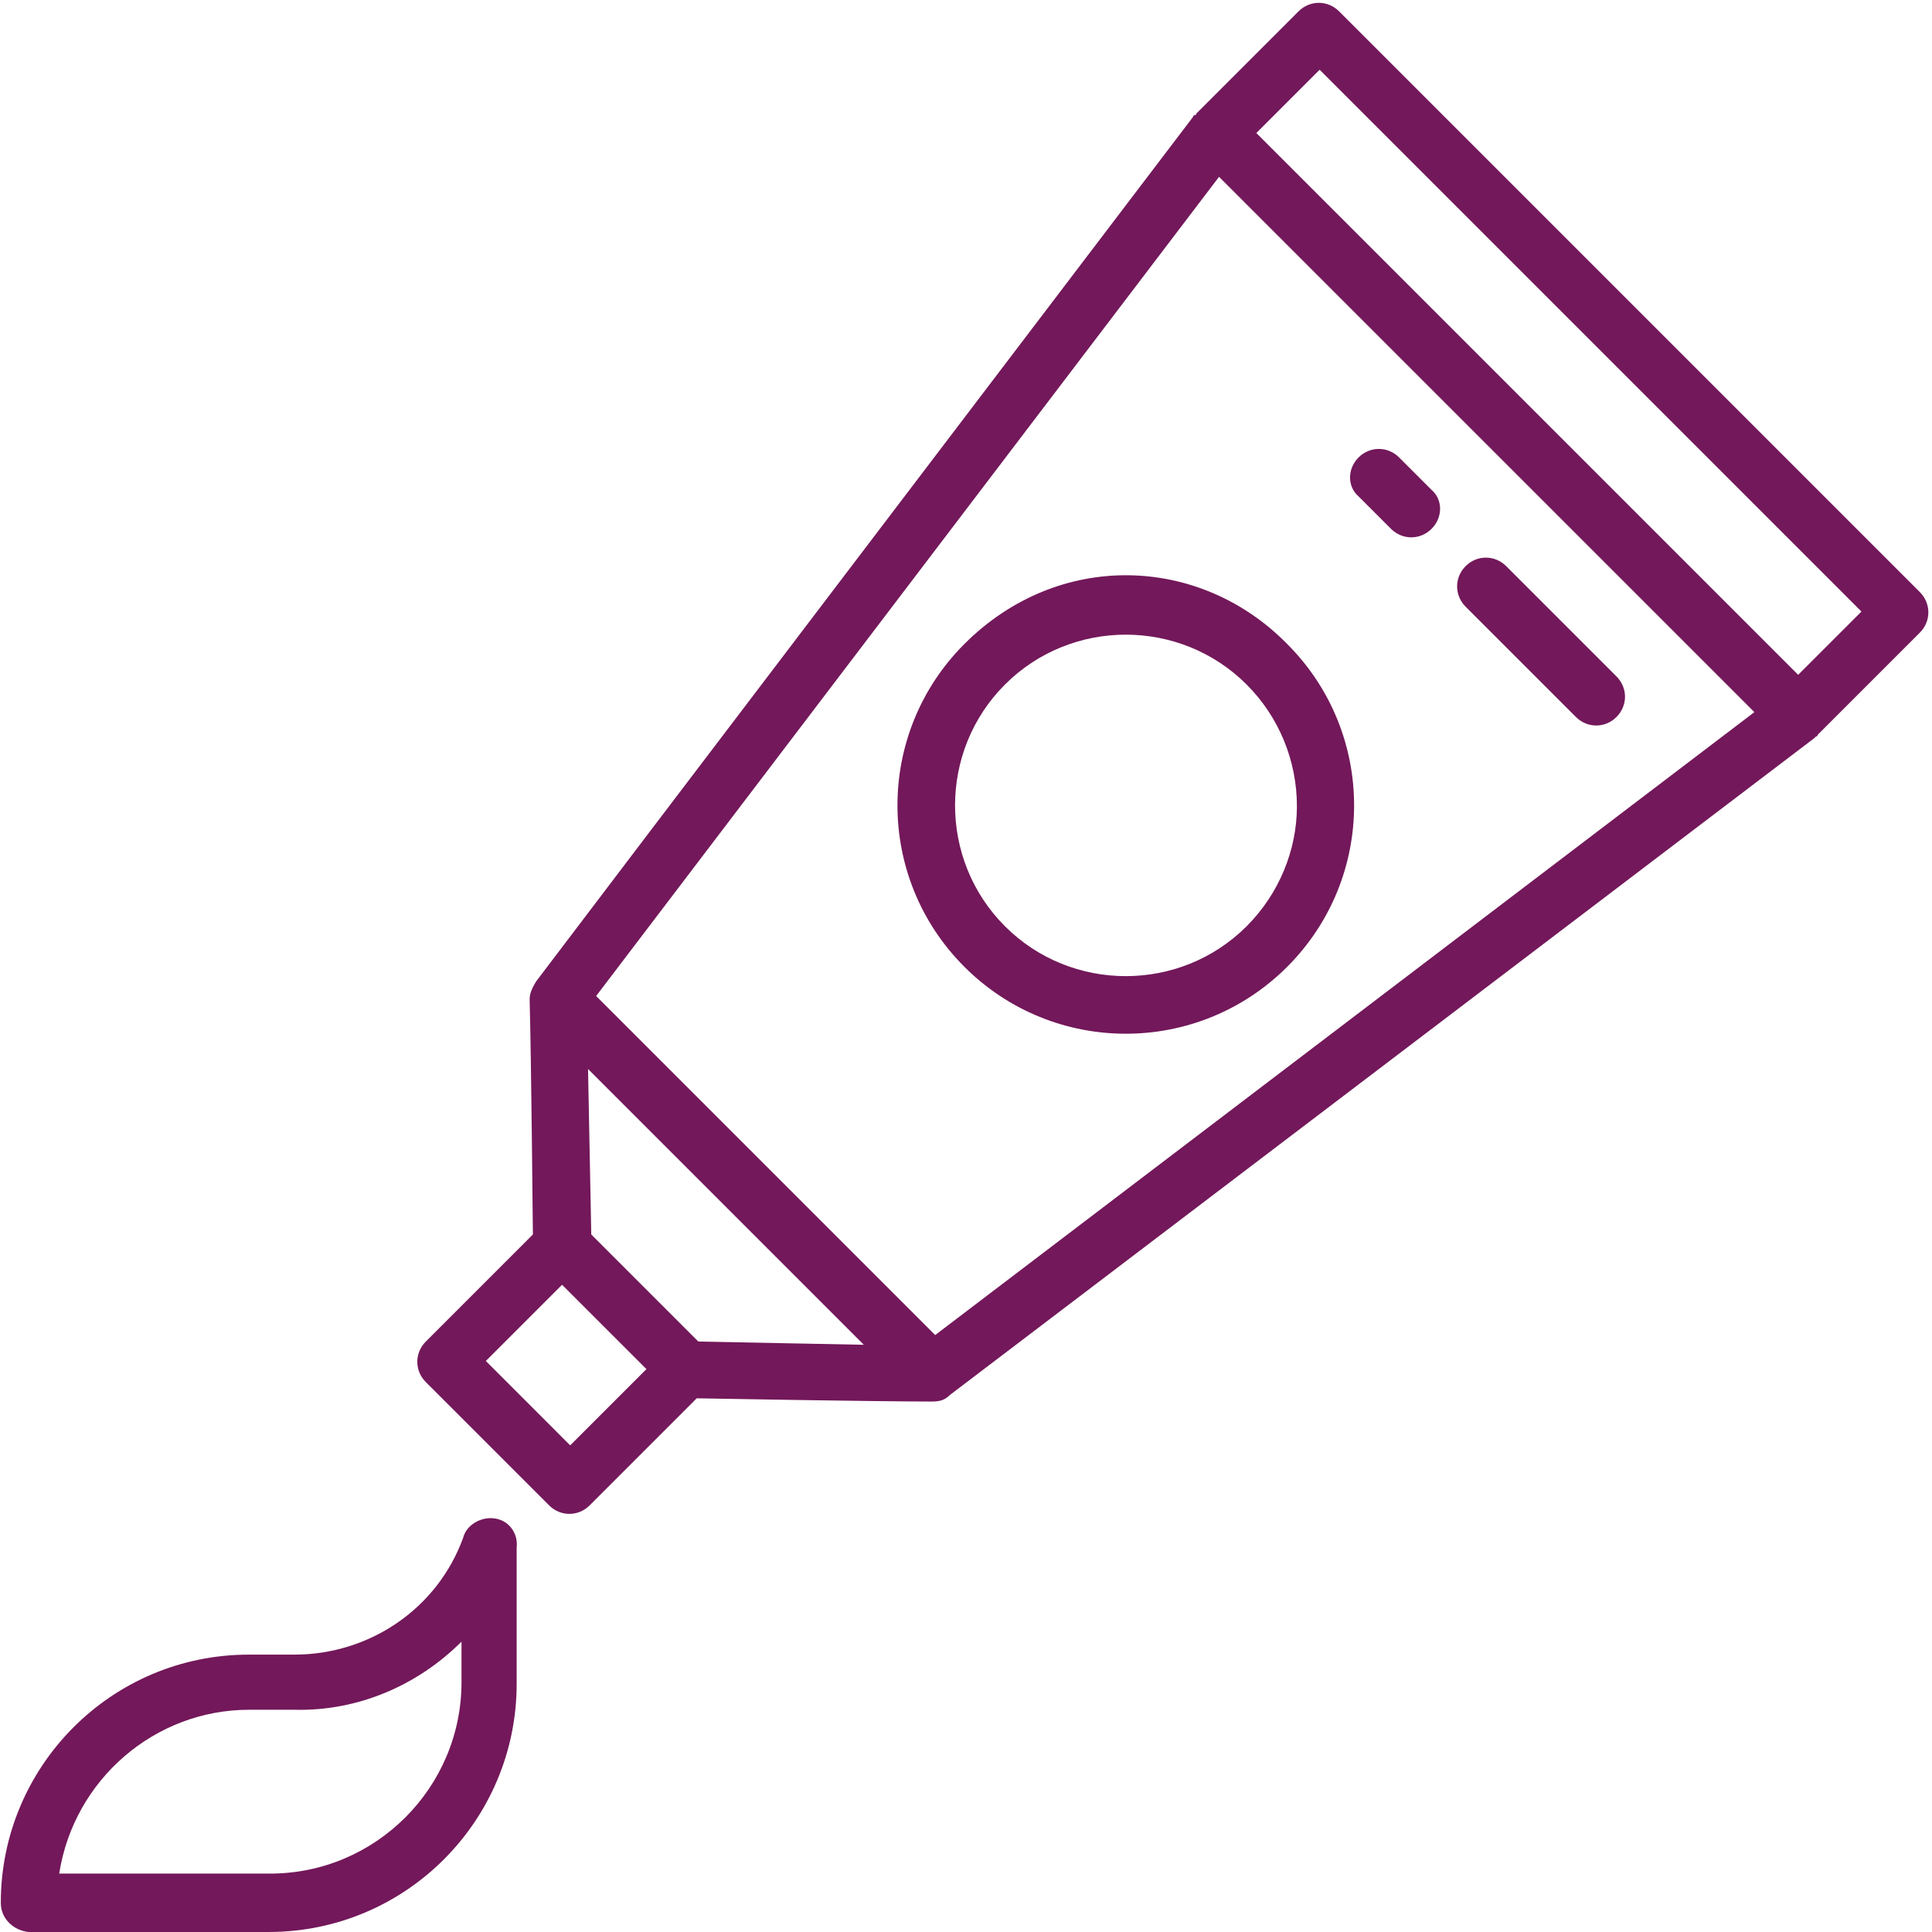
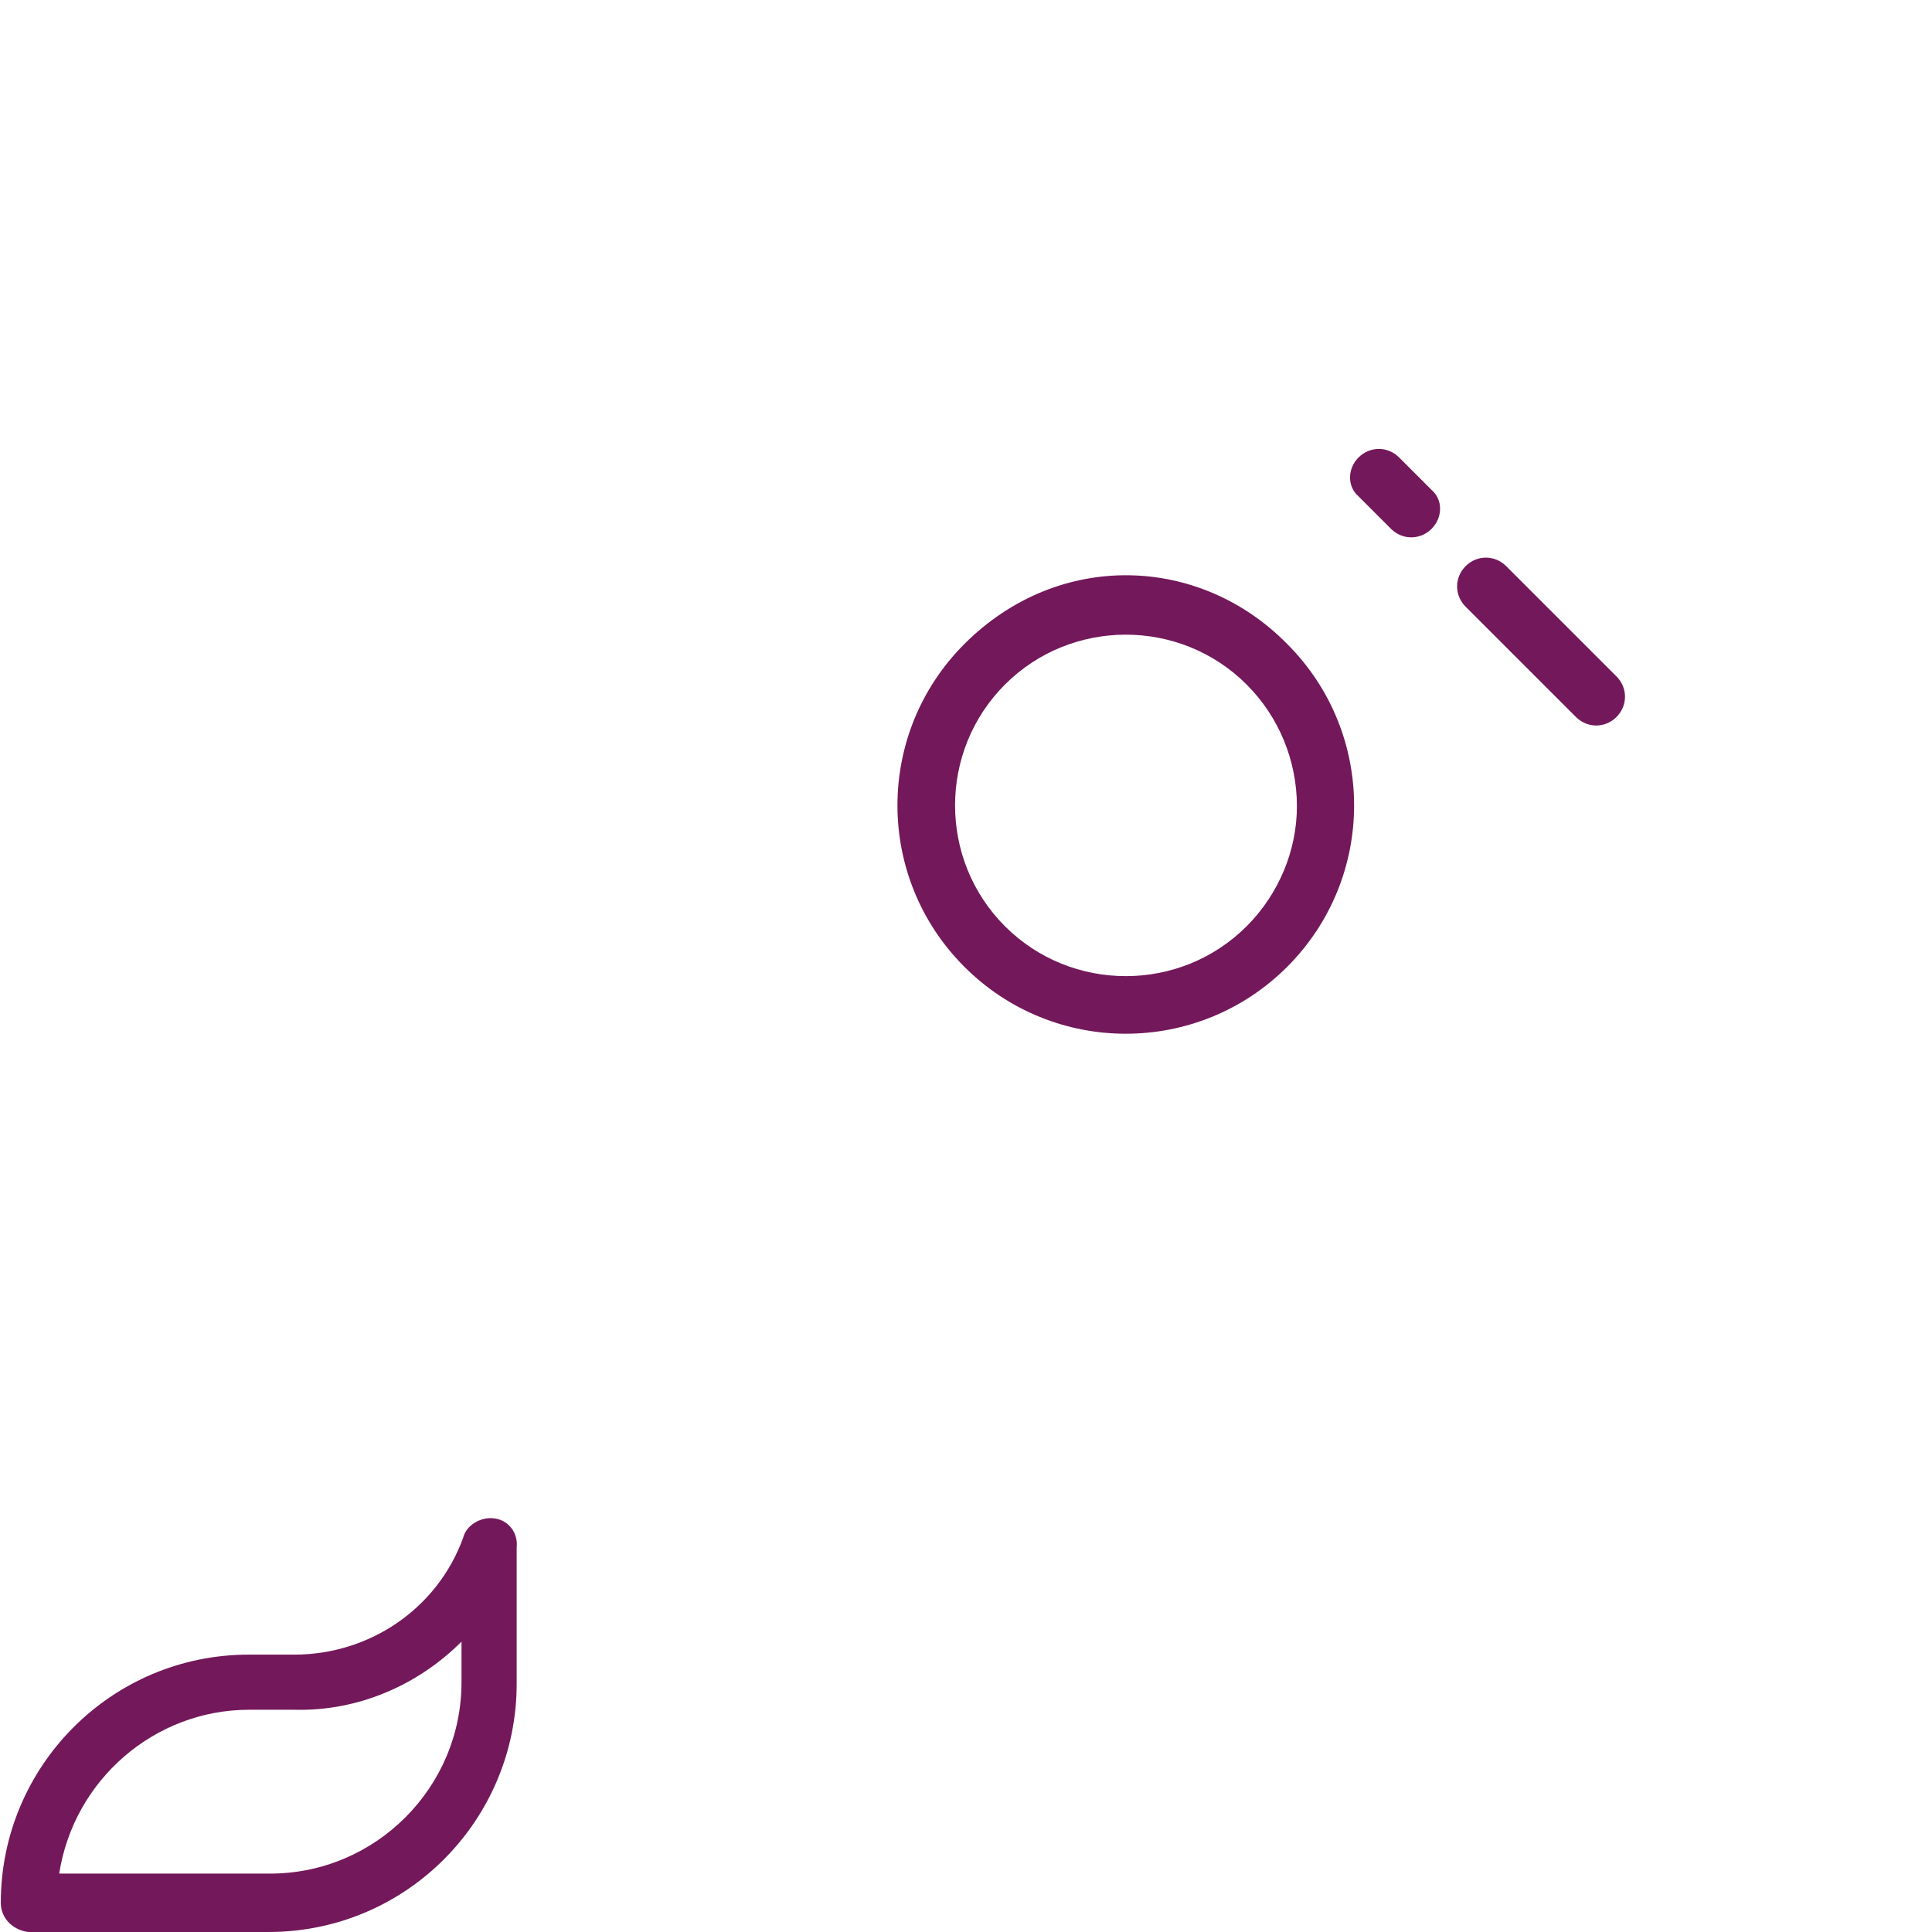
<svg xmlns="http://www.w3.org/2000/svg" version="1.2" preserveAspectRatio="xMidYMid meet" height="500" viewBox="0 0 375 375" zoomAndPan="magnify" width="500">
  <g id="ec1df96be0">
    <rect style="fill:#ffffff;fill-opacity:1;stroke:none;" height="375" y="0" width="375" x="0" />
    <rect style="fill:#ffffff;fill-opacity:1;stroke:none;" height="375" y="0" width="375" x="0" />
    <path d="M 187.184 125 C 169.867 142.316 169.867 170.34 187.184 187.656 C 204.504 204.977 232.523 204.977 249.844 187.656 C 267.16 170.34 267.16 142.316 249.844 125 C 232.84 107.684 205.445 106.738 187.184 125 Z M 241.973 179.785 C 229.062 192.695 207.965 192.695 195.059 179.785 C 182.148 166.875 182.148 145.781 195.059 132.871 C 207.965 119.961 229.062 119.961 241.973 132.871 C 248.27 139.168 251.73 147.672 251.73 156.484 C 251.73 164.988 248.27 173.488 241.973 179.785 Z M 241.973 179.785" style="stroke:none;fill-rule:nonzero;fill:#73185a;fill-opacity:1;" />
-     <path d="M 372.637 114.926 L 259.918 2.203 C 257.715 0 254.25 0 252.047 2.203 L 232.211 22.039 C 232.211 22.039 232.211 22.355 231.895 22.355 C 231.582 22.355 231.582 22.672 231.582 22.672 C 231.582 22.672 109.73 182.934 104.062 190.492 C 103.746 191.121 102.801 192.379 102.801 193.953 C 103.117 205.289 103.434 239.609 103.434 239.609 L 82.652 260.391 C 80.445 262.594 80.445 266.059 82.652 268.262 L 106.582 292.191 C 108.785 294.395 112.25 294.395 114.453 292.191 L 135.234 271.41 C 135.234 271.41 169.555 272.039 180.887 272.039 C 182.461 272.039 183.406 271.727 184.352 270.781 C 192.223 264.797 352.172 143.262 352.172 143.262 C 352.172 143.262 352.488 142.945 352.488 142.945 C 352.488 142.945 352.801 142.945 352.801 142.633 L 372.637 122.797 C 374.844 120.594 374.844 117.129 372.637 114.926 Z M 181.52 259.133 L 115.711 193.324 L 236.617 34.32 L 340.523 138.223 Z M 110.672 280.543 L 94.301 264.168 L 109.098 249.371 L 125.473 265.742 Z M 135.547 260.391 L 114.766 239.609 L 114.137 207.492 L 167.664 261.02 Z M 349.023 130.98 L 243.859 25.82 L 256.141 13.539 L 361.305 118.703 Z M 349.023 130.98" style="stroke:none;fill-rule:nonzero;fill:#73185a;fill-opacity:1;" />
    <path d="M 271.566 88.789 C 269.363 86.586 265.902 86.586 263.695 88.789 C 261.492 90.996 261.492 94.457 263.695 96.348 L 269.992 102.645 C 272.199 104.848 275.66 104.848 277.867 102.645 C 280.07 100.441 280.07 96.977 277.867 95.09 Z M 271.566 88.789" style="stroke:none;fill-rule:nonzero;fill:#73185a;fill-opacity:1;" />
    <path d="M 313.758 131.297 L 292.348 109.887 C 290.145 107.684 286.68 107.684 284.477 109.887 C 282.273 112.09 282.273 115.555 284.477 117.758 L 305.887 139.168 C 308.094 141.371 311.555 141.371 313.758 139.168 C 315.965 136.965 315.965 133.5 313.758 131.297 Z M 313.758 131.297" style="stroke:none;fill-rule:nonzero;fill:#73185a;fill-opacity:1;" />
    <path d="M 95.875 294.711 C 93.355 294.395 90.523 295.969 89.895 298.488 C 84.855 312.344 71.633 321.16 57.148 321.16 L 48.332 321.16 C 21.566 321.16 0.156 342.883 0.156 369.332 C 0.156 372.48 2.676 374.684 5.512 375 L 52.109 375 C 78.871 375 100.285 353.273 100.285 326.828 L 100.285 300.379 C 100.598 297.543 98.711 295.023 95.875 294.711 Z M 89.578 326.512 C 89.578 346.977 72.891 363.664 52.426 363.664 L 11.492 363.664 C 14.328 345.402 30.07 331.863 48.332 331.863 L 57.148 331.863 C 69.426 332.18 81.078 327.141 89.578 318.641 Z M 89.578 326.512" style="stroke:none;fill-rule:nonzero;fill:#73185a;fill-opacity:1;" />
  </g>
</svg>